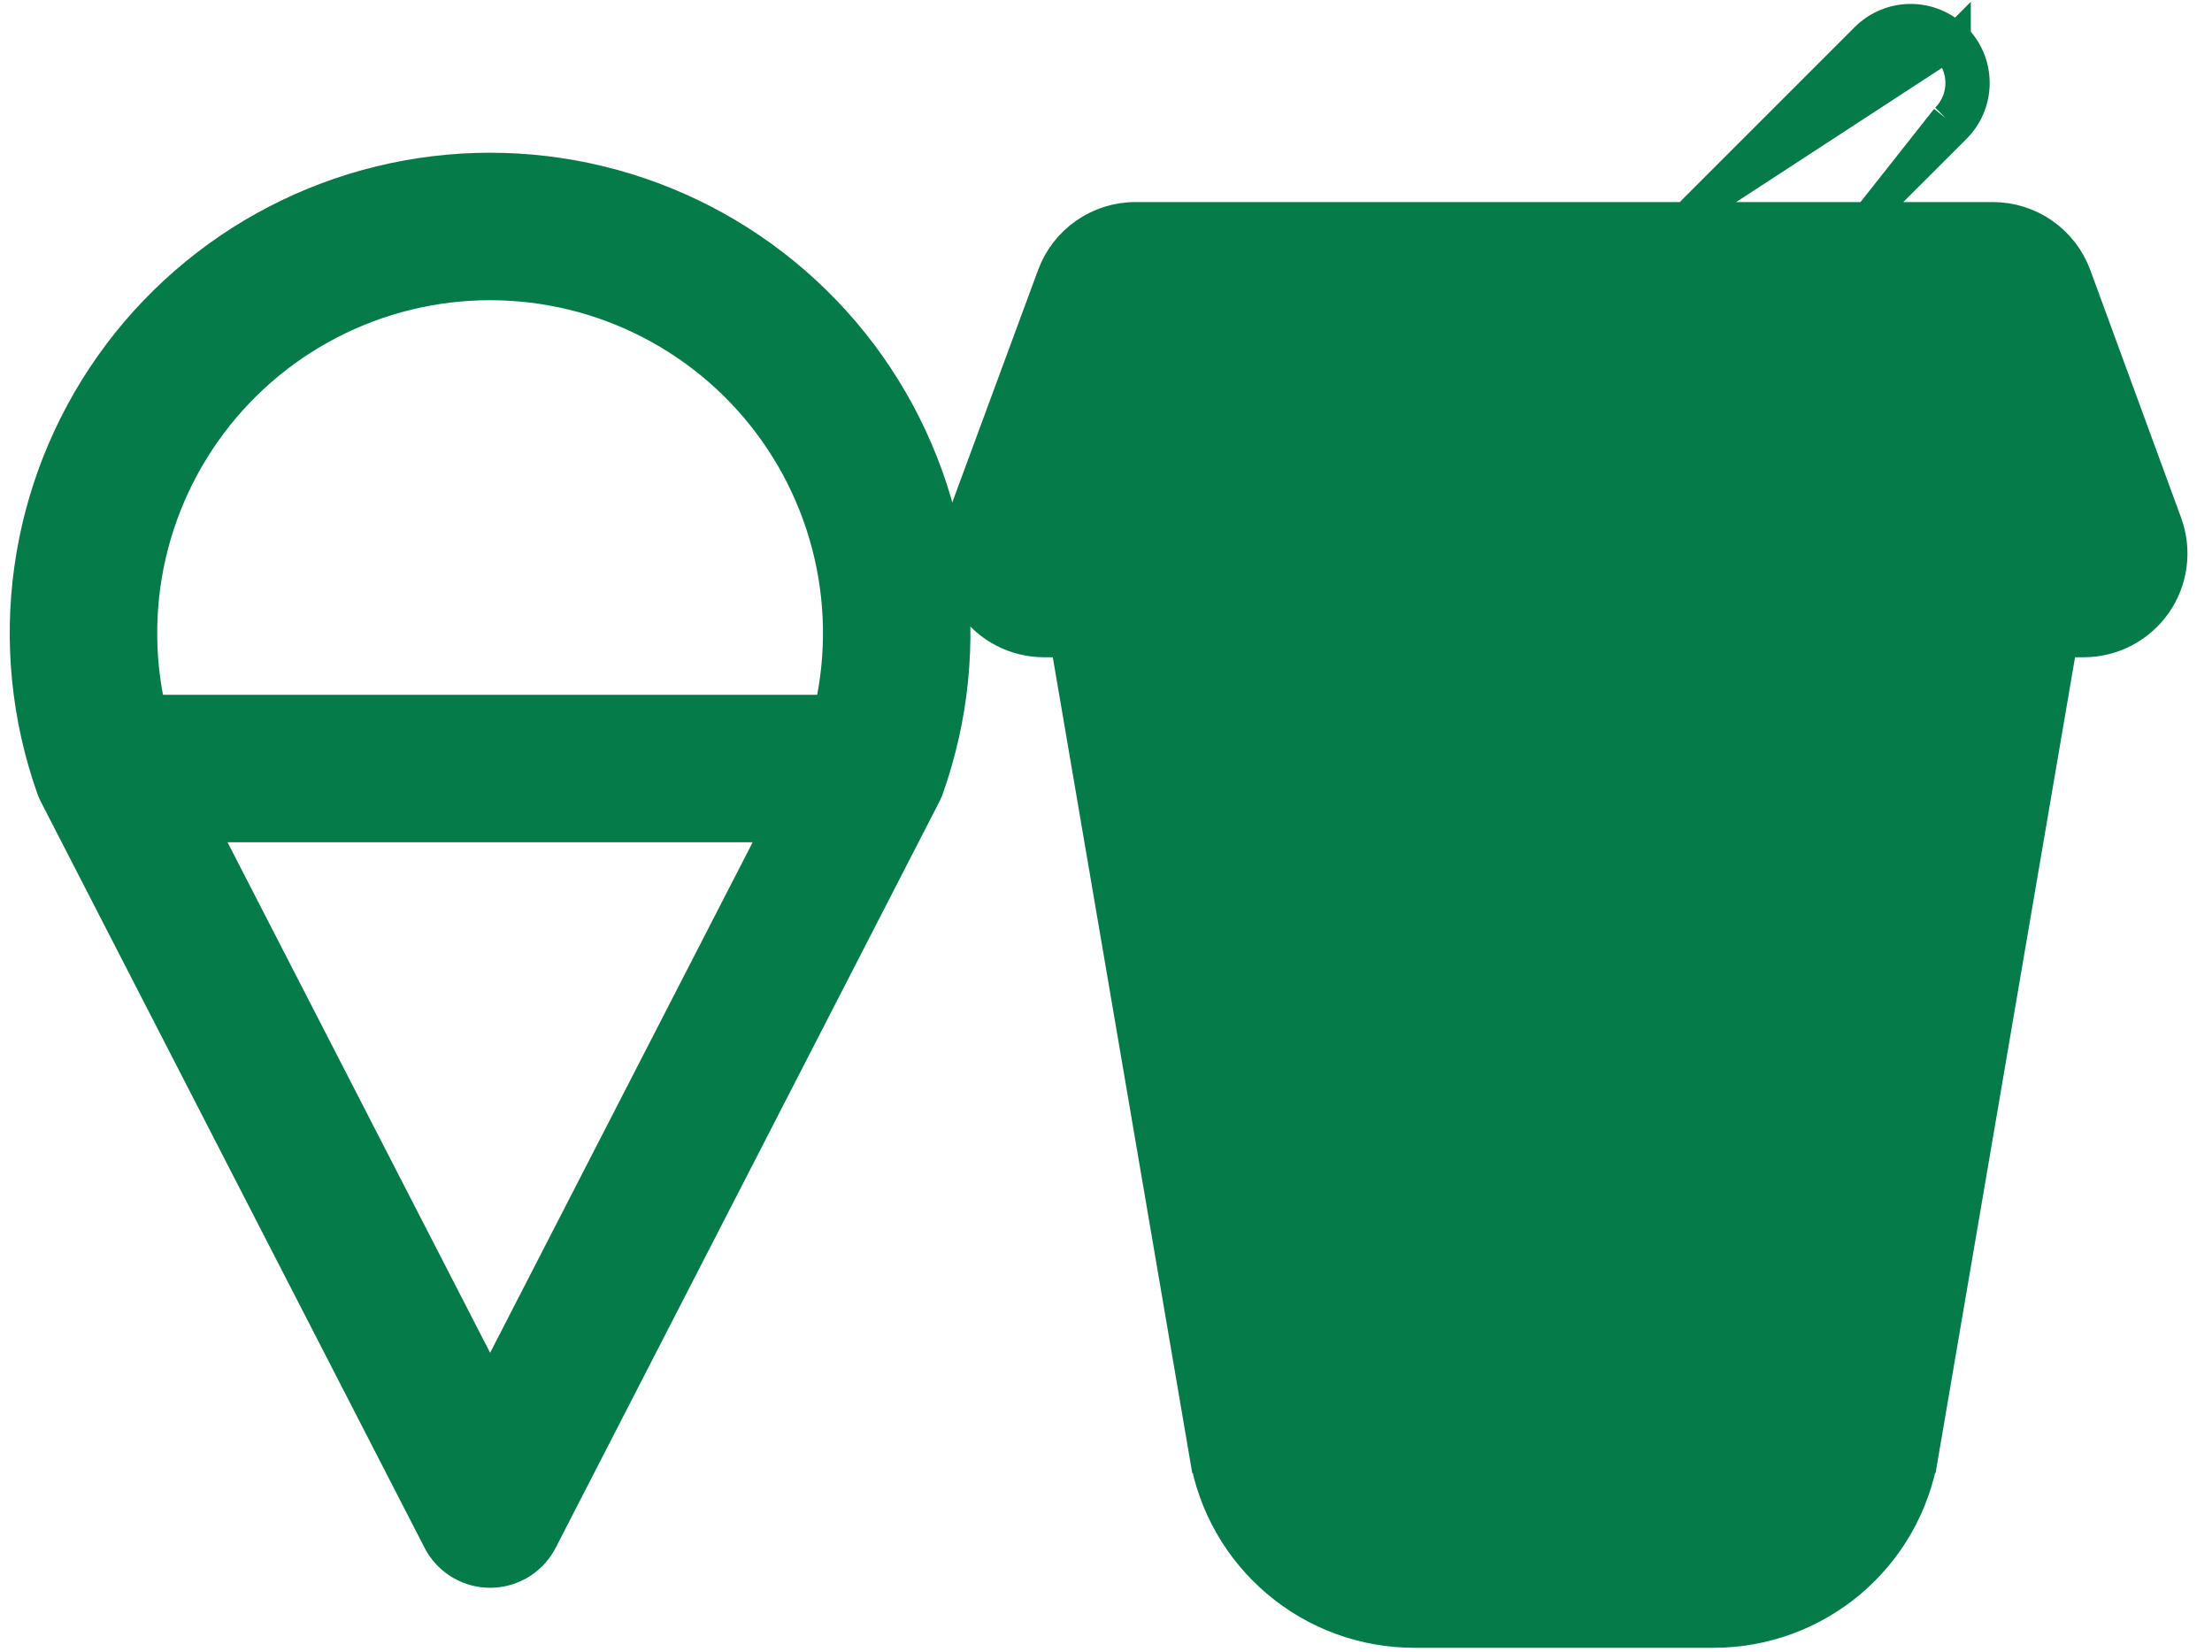
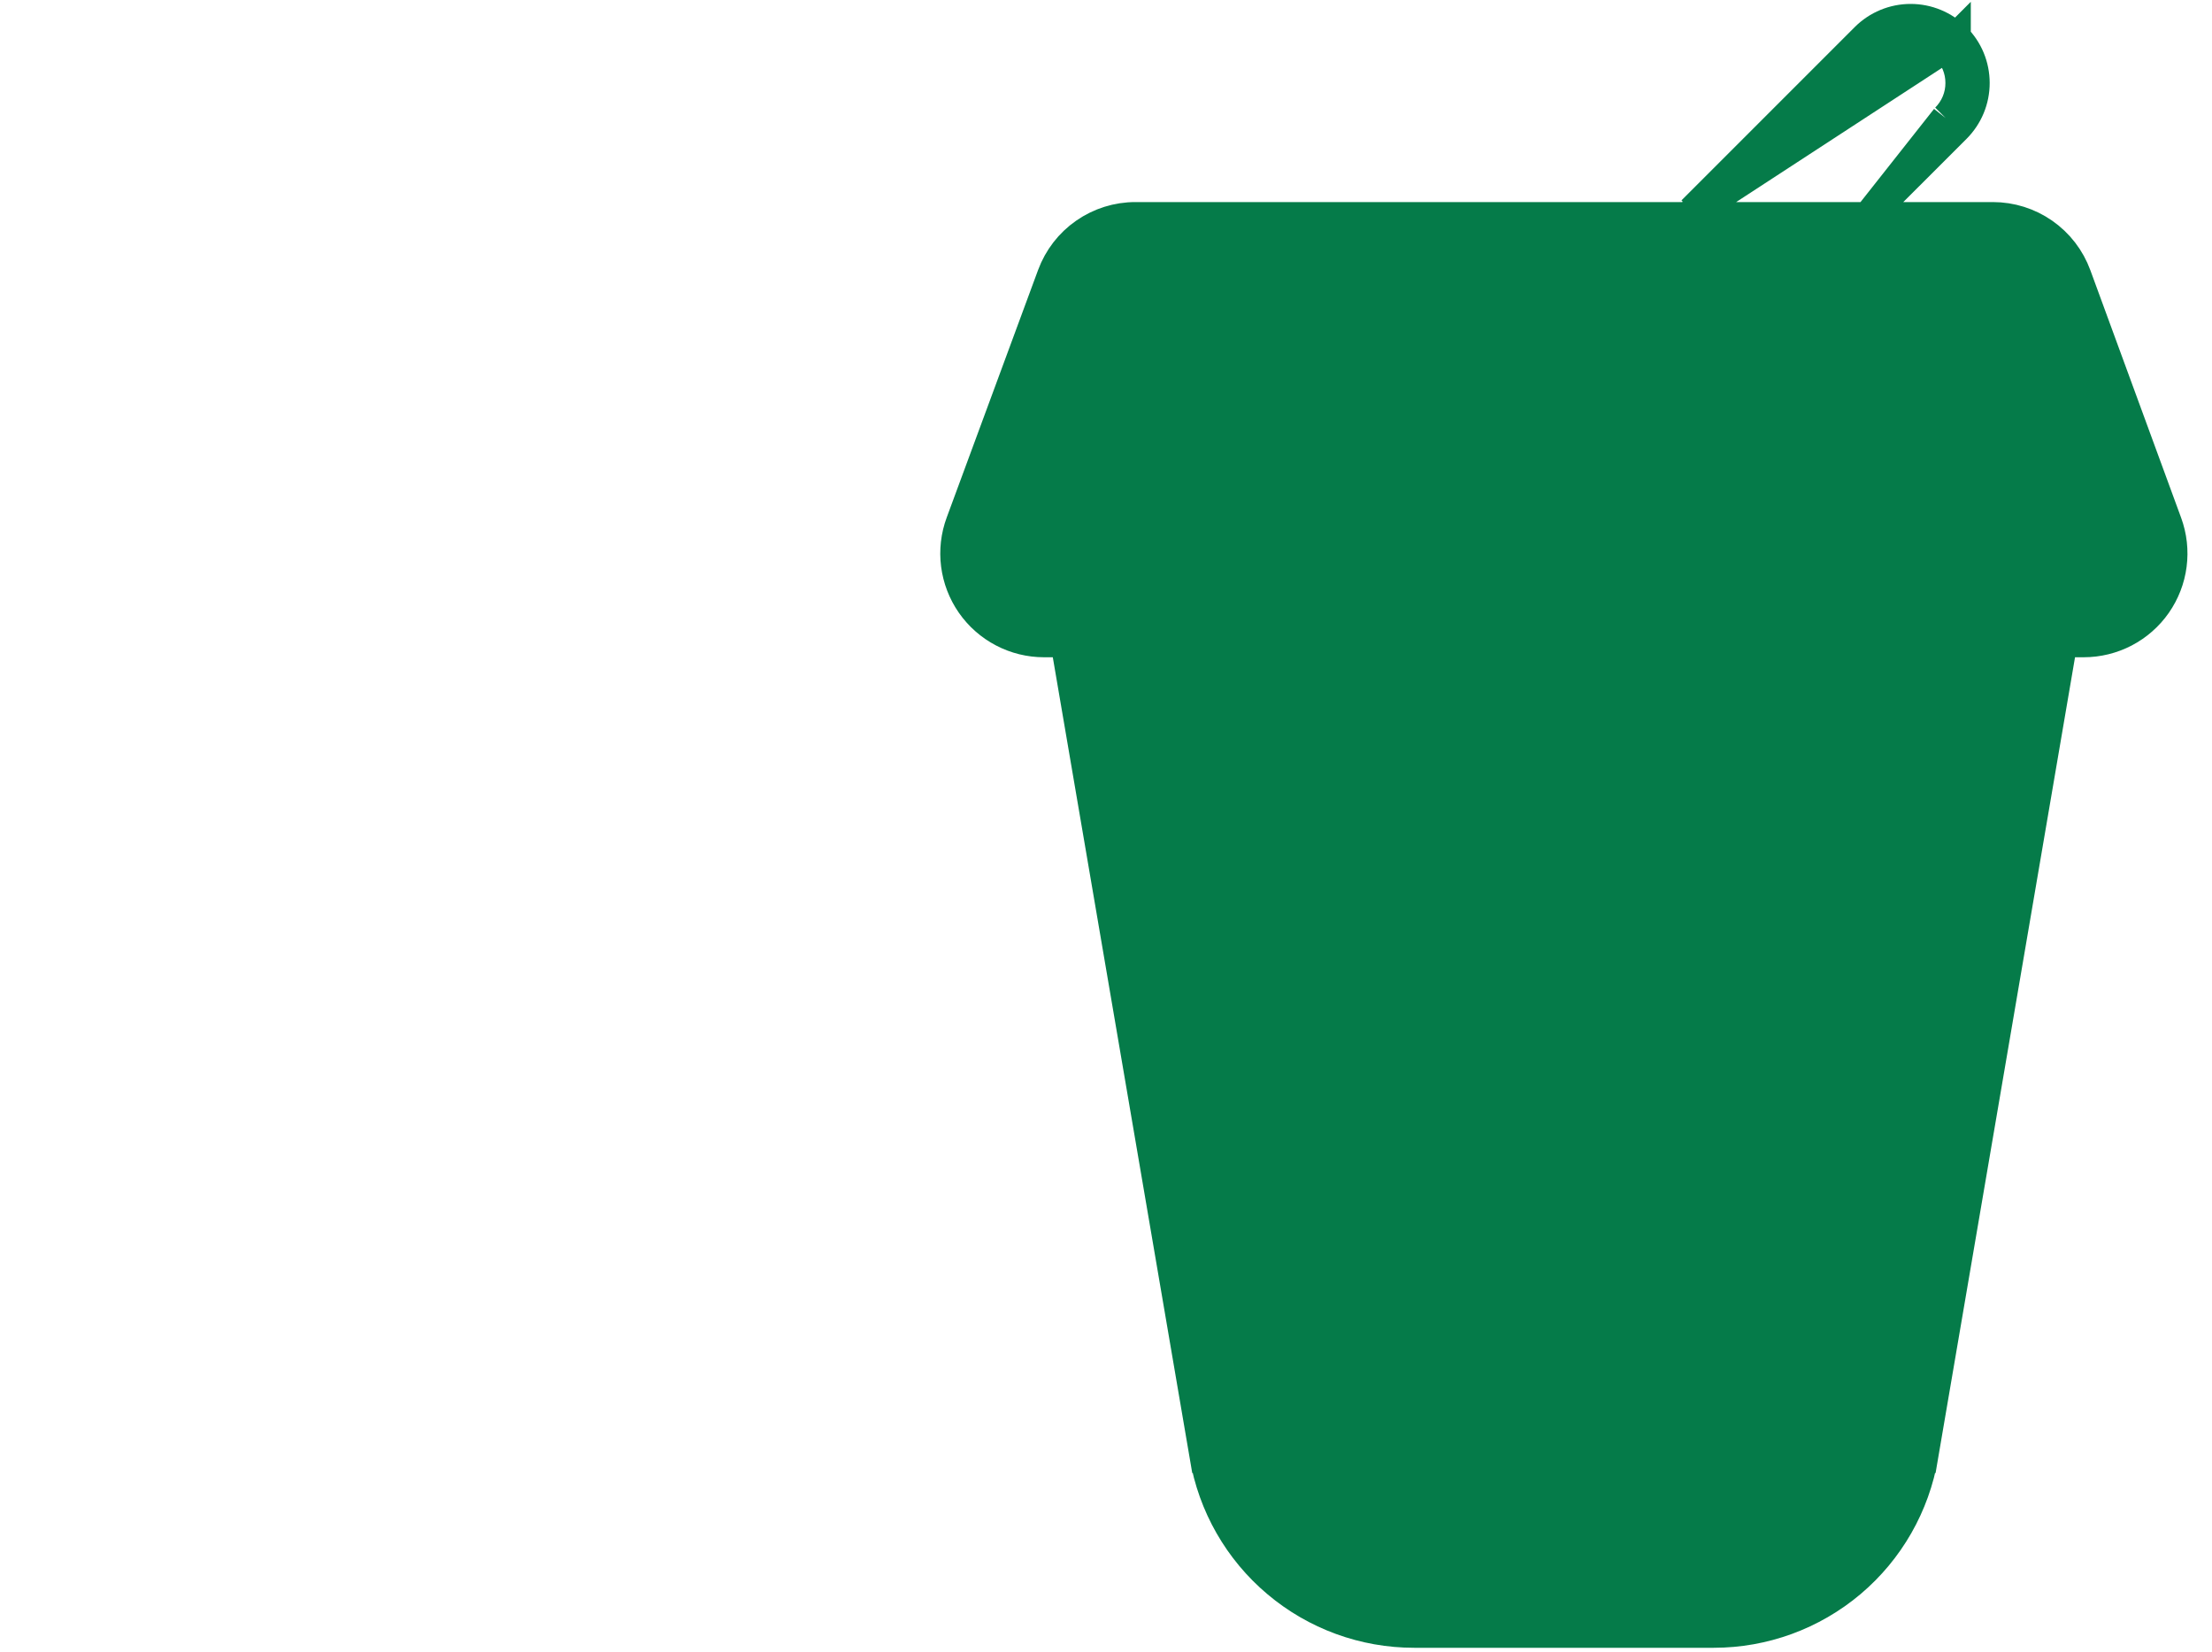
<svg xmlns="http://www.w3.org/2000/svg" width="75" height="56" viewBox="0 0 75 56" fill="none">
-   <path d="M67.571 7.351H67.571C68.189 7.351 68.793 7.541 69.299 7.895C69.806 8.249 70.192 8.75 70.405 9.331L73.484 17.727L73.484 17.727C73.651 18.183 73.706 18.672 73.643 19.154C73.581 19.636 73.403 20.095 73.125 20.494C72.847 20.892 72.476 21.217 72.046 21.442C71.615 21.666 71.136 21.784 70.651 21.784H70.65H69.934L65.219 49.367L64.726 49.282L65.219 49.367C64.932 51.045 64.061 52.568 62.76 53.666C61.458 54.764 59.81 55.367 58.107 55.367H58.107H47.948C47.948 55.367 47.948 55.367 47.948 55.367C46.245 55.368 44.596 54.766 43.294 53.667C41.991 52.569 41.12 51.046 40.833 49.367L41.325 49.282L40.833 49.367L36.118 21.784H35.398H35.398C34.911 21.784 34.432 21.666 34.001 21.44C33.57 21.215 33.2 20.889 32.922 20.49C32.644 20.09 32.467 19.63 32.405 19.148C32.344 18.665 32.399 18.175 32.568 17.719L35.668 9.323L35.668 9.323C35.882 8.744 36.268 8.244 36.775 7.892C37.282 7.539 37.884 7.35 38.501 7.351M67.571 7.351H38.501M67.571 7.351H63.325M67.571 7.351H63.325M38.501 7.351H57.184M38.501 7.351H57.184M57.184 7.351C57.24 7.279 57.3 7.211 57.364 7.147C57.364 7.147 57.365 7.147 57.365 7.147L63.241 1.271L63.241 1.271C63.65 0.862 64.204 0.633 64.782 0.633C65.36 0.633 65.914 0.862 66.322 1.271M57.184 7.351L65.969 1.624M66.322 1.271L65.969 1.624M66.322 1.271C66.322 1.27 66.322 1.27 66.322 1.27L65.969 1.624M66.322 1.271C66.525 1.473 66.686 1.713 66.796 1.978C66.906 2.243 66.962 2.526 66.962 2.813C66.962 3.1 66.906 3.384 66.796 3.648C66.686 3.913 66.525 4.153 66.322 4.356M65.969 1.624C66.125 1.78 66.249 1.965 66.334 2.169C66.419 2.373 66.462 2.592 66.462 2.813C66.462 3.034 66.419 3.253 66.334 3.457C66.249 3.661 66.125 3.846 65.969 4.002M66.322 4.356L66.322 4.356L65.969 4.002M66.322 4.356L63.325 7.351M66.322 4.356L65.969 4.002M65.969 4.002L63.325 7.351M40.541 21.784H65.514L60.919 48.634C60.919 48.634 60.919 48.634 60.919 48.634C60.805 49.298 60.46 49.901 59.945 50.335C59.43 50.77 58.777 51.009 58.103 51.009H47.945H47.944C47.27 51.009 46.617 50.771 46.101 50.336C45.586 49.902 45.24 49.298 45.126 48.634L40.541 21.784ZM68.732 17.426H37.321L39.434 11.709H66.634L68.732 17.426Z" fill="#057B49" stroke="#057B49" />
-   <path d="M29.617 26.056C30.351 23.977 30.576 21.752 30.273 19.568C29.969 17.383 29.146 15.304 27.873 13.503C26.599 11.703 24.912 10.234 22.954 9.221C20.995 8.207 18.822 7.678 16.617 7.678C14.412 7.678 12.239 8.207 10.28 9.221C8.322 10.234 6.635 11.703 5.361 13.503C4.088 15.304 3.265 17.383 2.961 19.568C2.658 21.752 2.883 23.977 3.617 26.056M29.617 26.056L16.618 51.332L3.617 26.056M29.617 26.056H3.617" stroke="#057B49" stroke-width="5" stroke-linecap="round" stroke-linejoin="round" />
+   <path d="M67.571 7.351H67.571C68.189 7.351 68.793 7.541 69.299 7.895C69.806 8.249 70.192 8.75 70.405 9.331L73.484 17.727L73.484 17.727C73.651 18.183 73.706 18.672 73.643 19.154C73.581 19.636 73.403 20.095 73.125 20.494C72.847 20.892 72.476 21.217 72.046 21.442C71.615 21.666 71.136 21.784 70.651 21.784H70.65H69.934L65.219 49.367L64.726 49.282L65.219 49.367C64.932 51.045 64.061 52.568 62.76 53.666C61.458 54.764 59.81 55.367 58.107 55.367H58.107H47.948C47.948 55.367 47.948 55.367 47.948 55.367C46.245 55.368 44.596 54.766 43.294 53.667C41.991 52.569 41.12 51.046 40.833 49.367L41.325 49.282L40.833 49.367L36.118 21.784H35.398H35.398C34.911 21.784 34.432 21.666 34.001 21.44C33.57 21.215 33.2 20.889 32.922 20.49C32.644 20.09 32.467 19.63 32.405 19.148C32.344 18.665 32.399 18.175 32.568 17.719L35.668 9.323L35.668 9.323C35.882 8.744 36.268 8.244 36.775 7.892C37.282 7.539 37.884 7.35 38.501 7.351M67.571 7.351H38.501M67.571 7.351H63.325M67.571 7.351H63.325M38.501 7.351H57.184M38.501 7.351H57.184M57.184 7.351C57.364 7.147 57.365 7.147 57.365 7.147L63.241 1.271L63.241 1.271C63.65 0.862 64.204 0.633 64.782 0.633C65.36 0.633 65.914 0.862 66.322 1.271M57.184 7.351L65.969 1.624M66.322 1.271L65.969 1.624M66.322 1.271C66.322 1.27 66.322 1.27 66.322 1.27L65.969 1.624M66.322 1.271C66.525 1.473 66.686 1.713 66.796 1.978C66.906 2.243 66.962 2.526 66.962 2.813C66.962 3.1 66.906 3.384 66.796 3.648C66.686 3.913 66.525 4.153 66.322 4.356M65.969 1.624C66.125 1.78 66.249 1.965 66.334 2.169C66.419 2.373 66.462 2.592 66.462 2.813C66.462 3.034 66.419 3.253 66.334 3.457C66.249 3.661 66.125 3.846 65.969 4.002M66.322 4.356L66.322 4.356L65.969 4.002M66.322 4.356L63.325 7.351M66.322 4.356L65.969 4.002M65.969 4.002L63.325 7.351M40.541 21.784H65.514L60.919 48.634C60.919 48.634 60.919 48.634 60.919 48.634C60.805 49.298 60.46 49.901 59.945 50.335C59.43 50.77 58.777 51.009 58.103 51.009H47.945H47.944C47.27 51.009 46.617 50.771 46.101 50.336C45.586 49.902 45.24 49.298 45.126 48.634L40.541 21.784ZM68.732 17.426H37.321L39.434 11.709H66.634L68.732 17.426Z" fill="#057B49" stroke="#057B49" />
</svg>